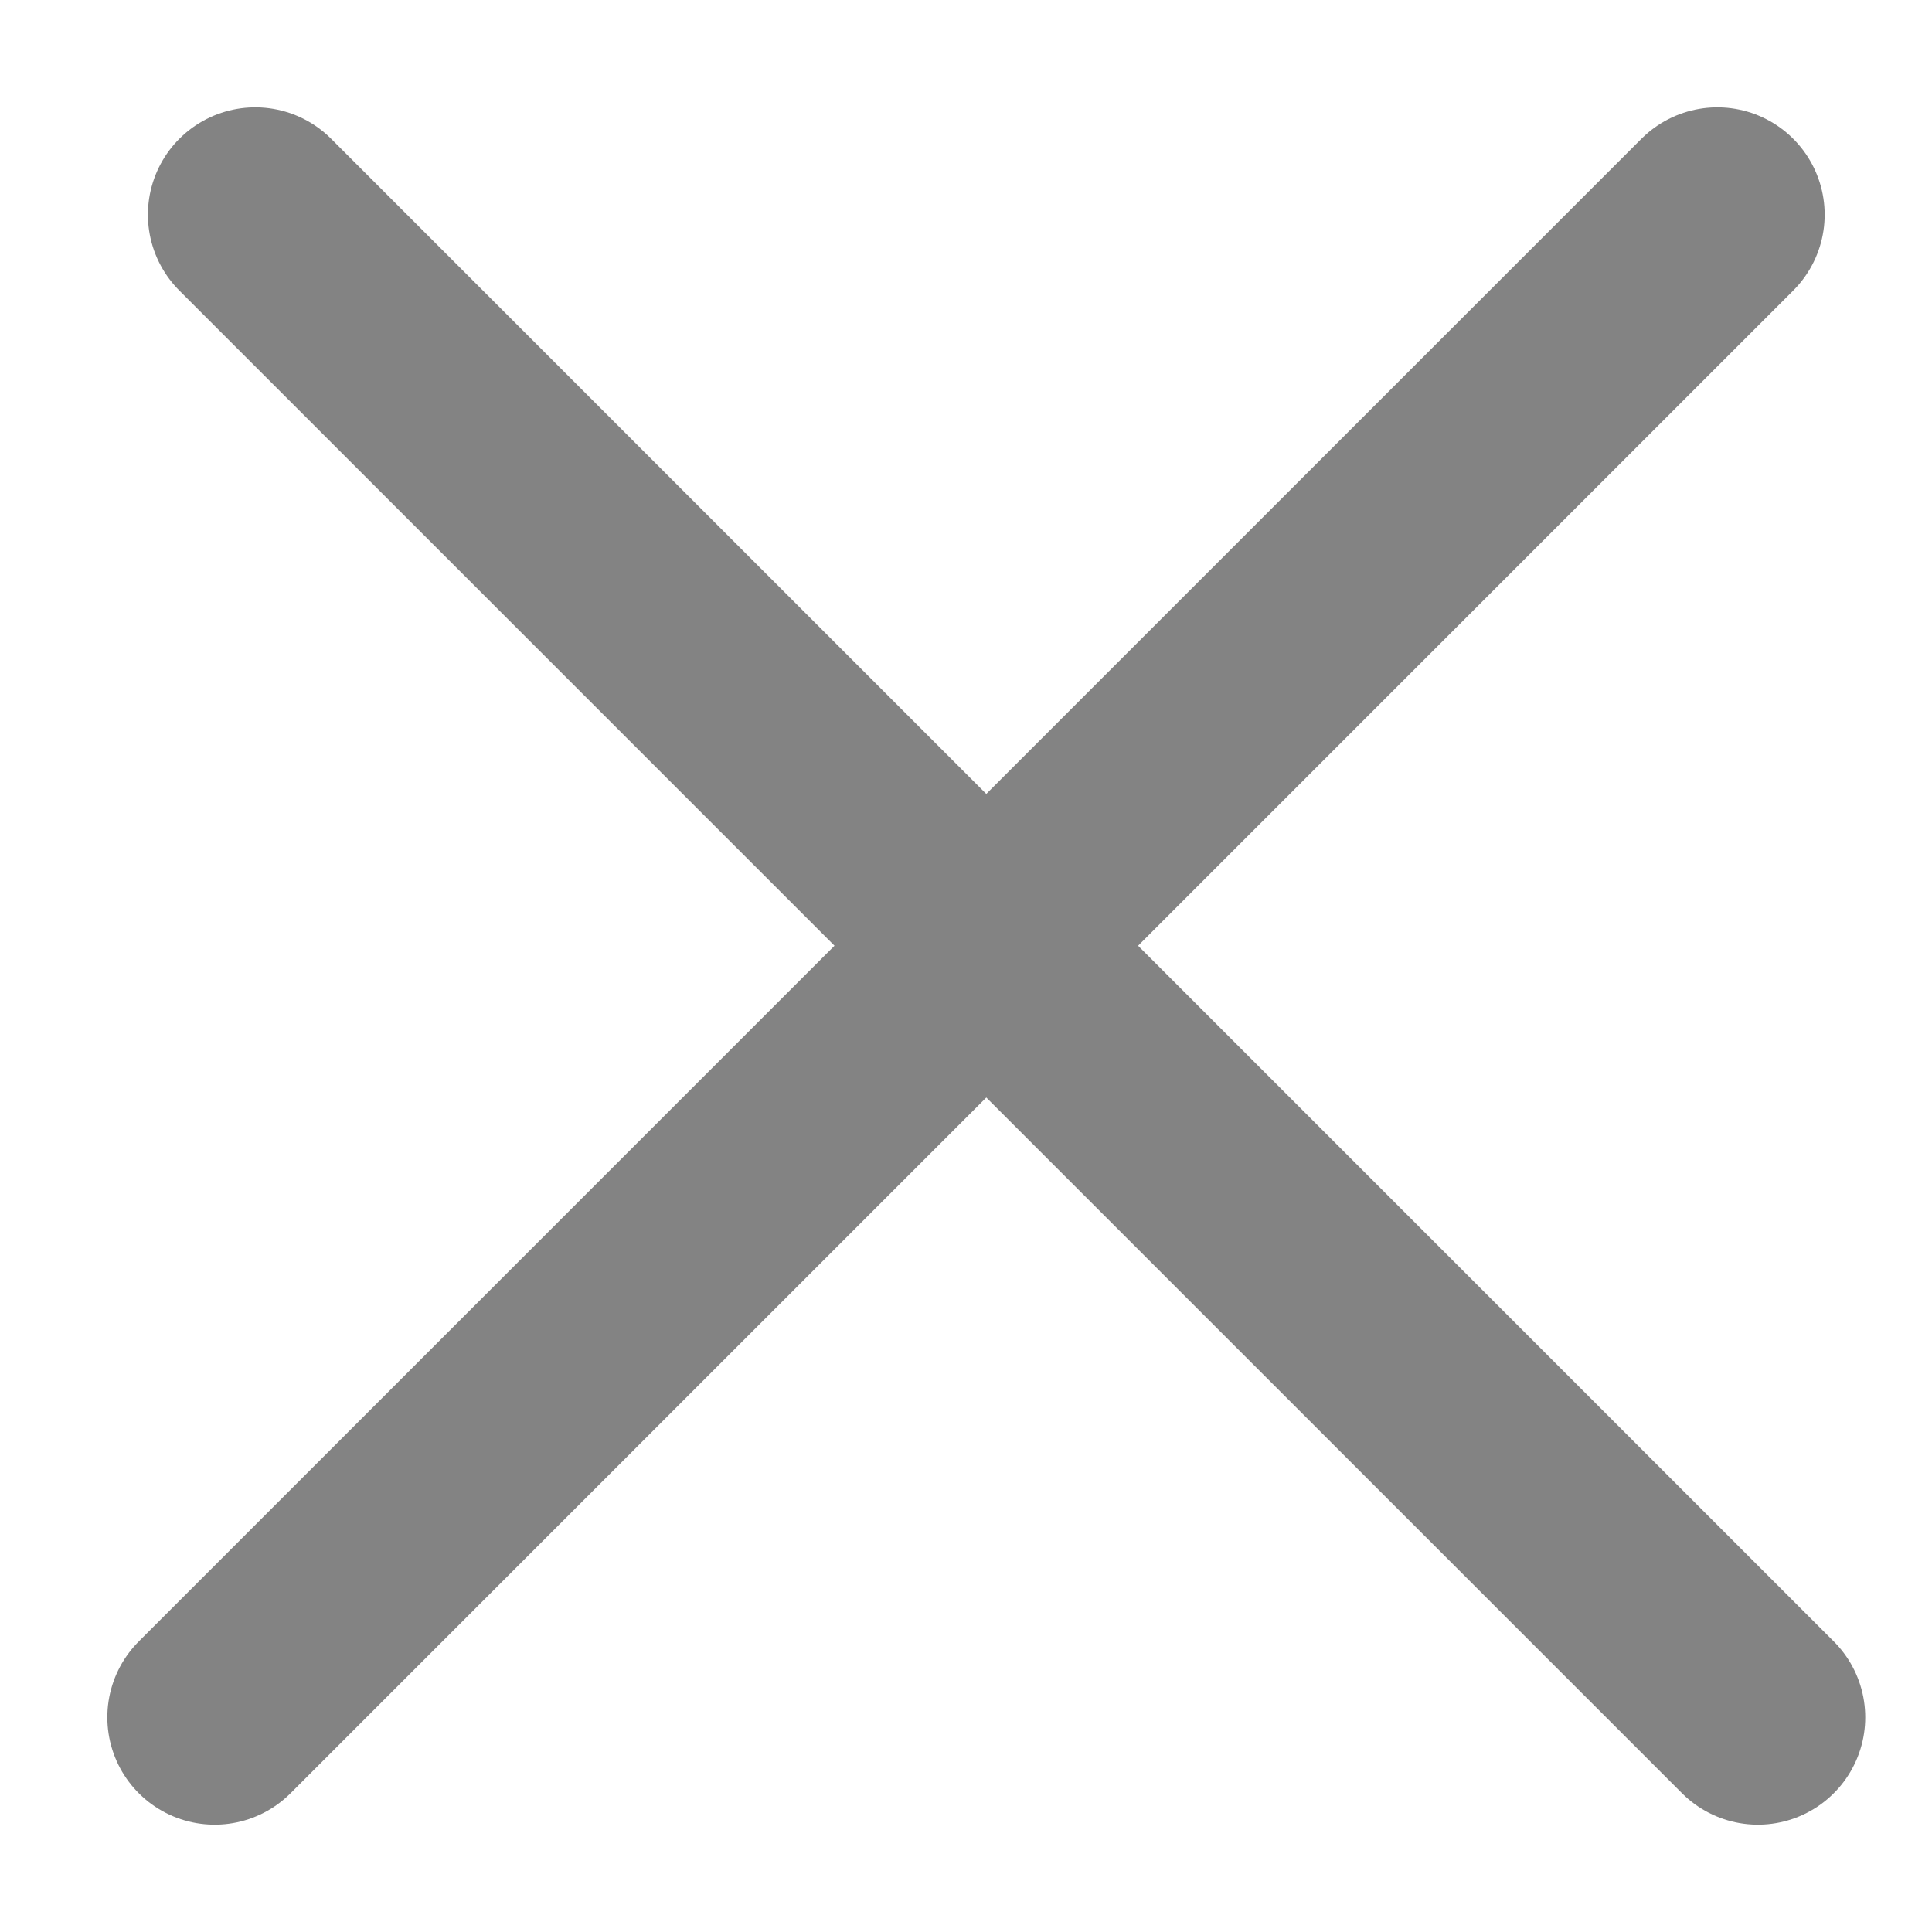
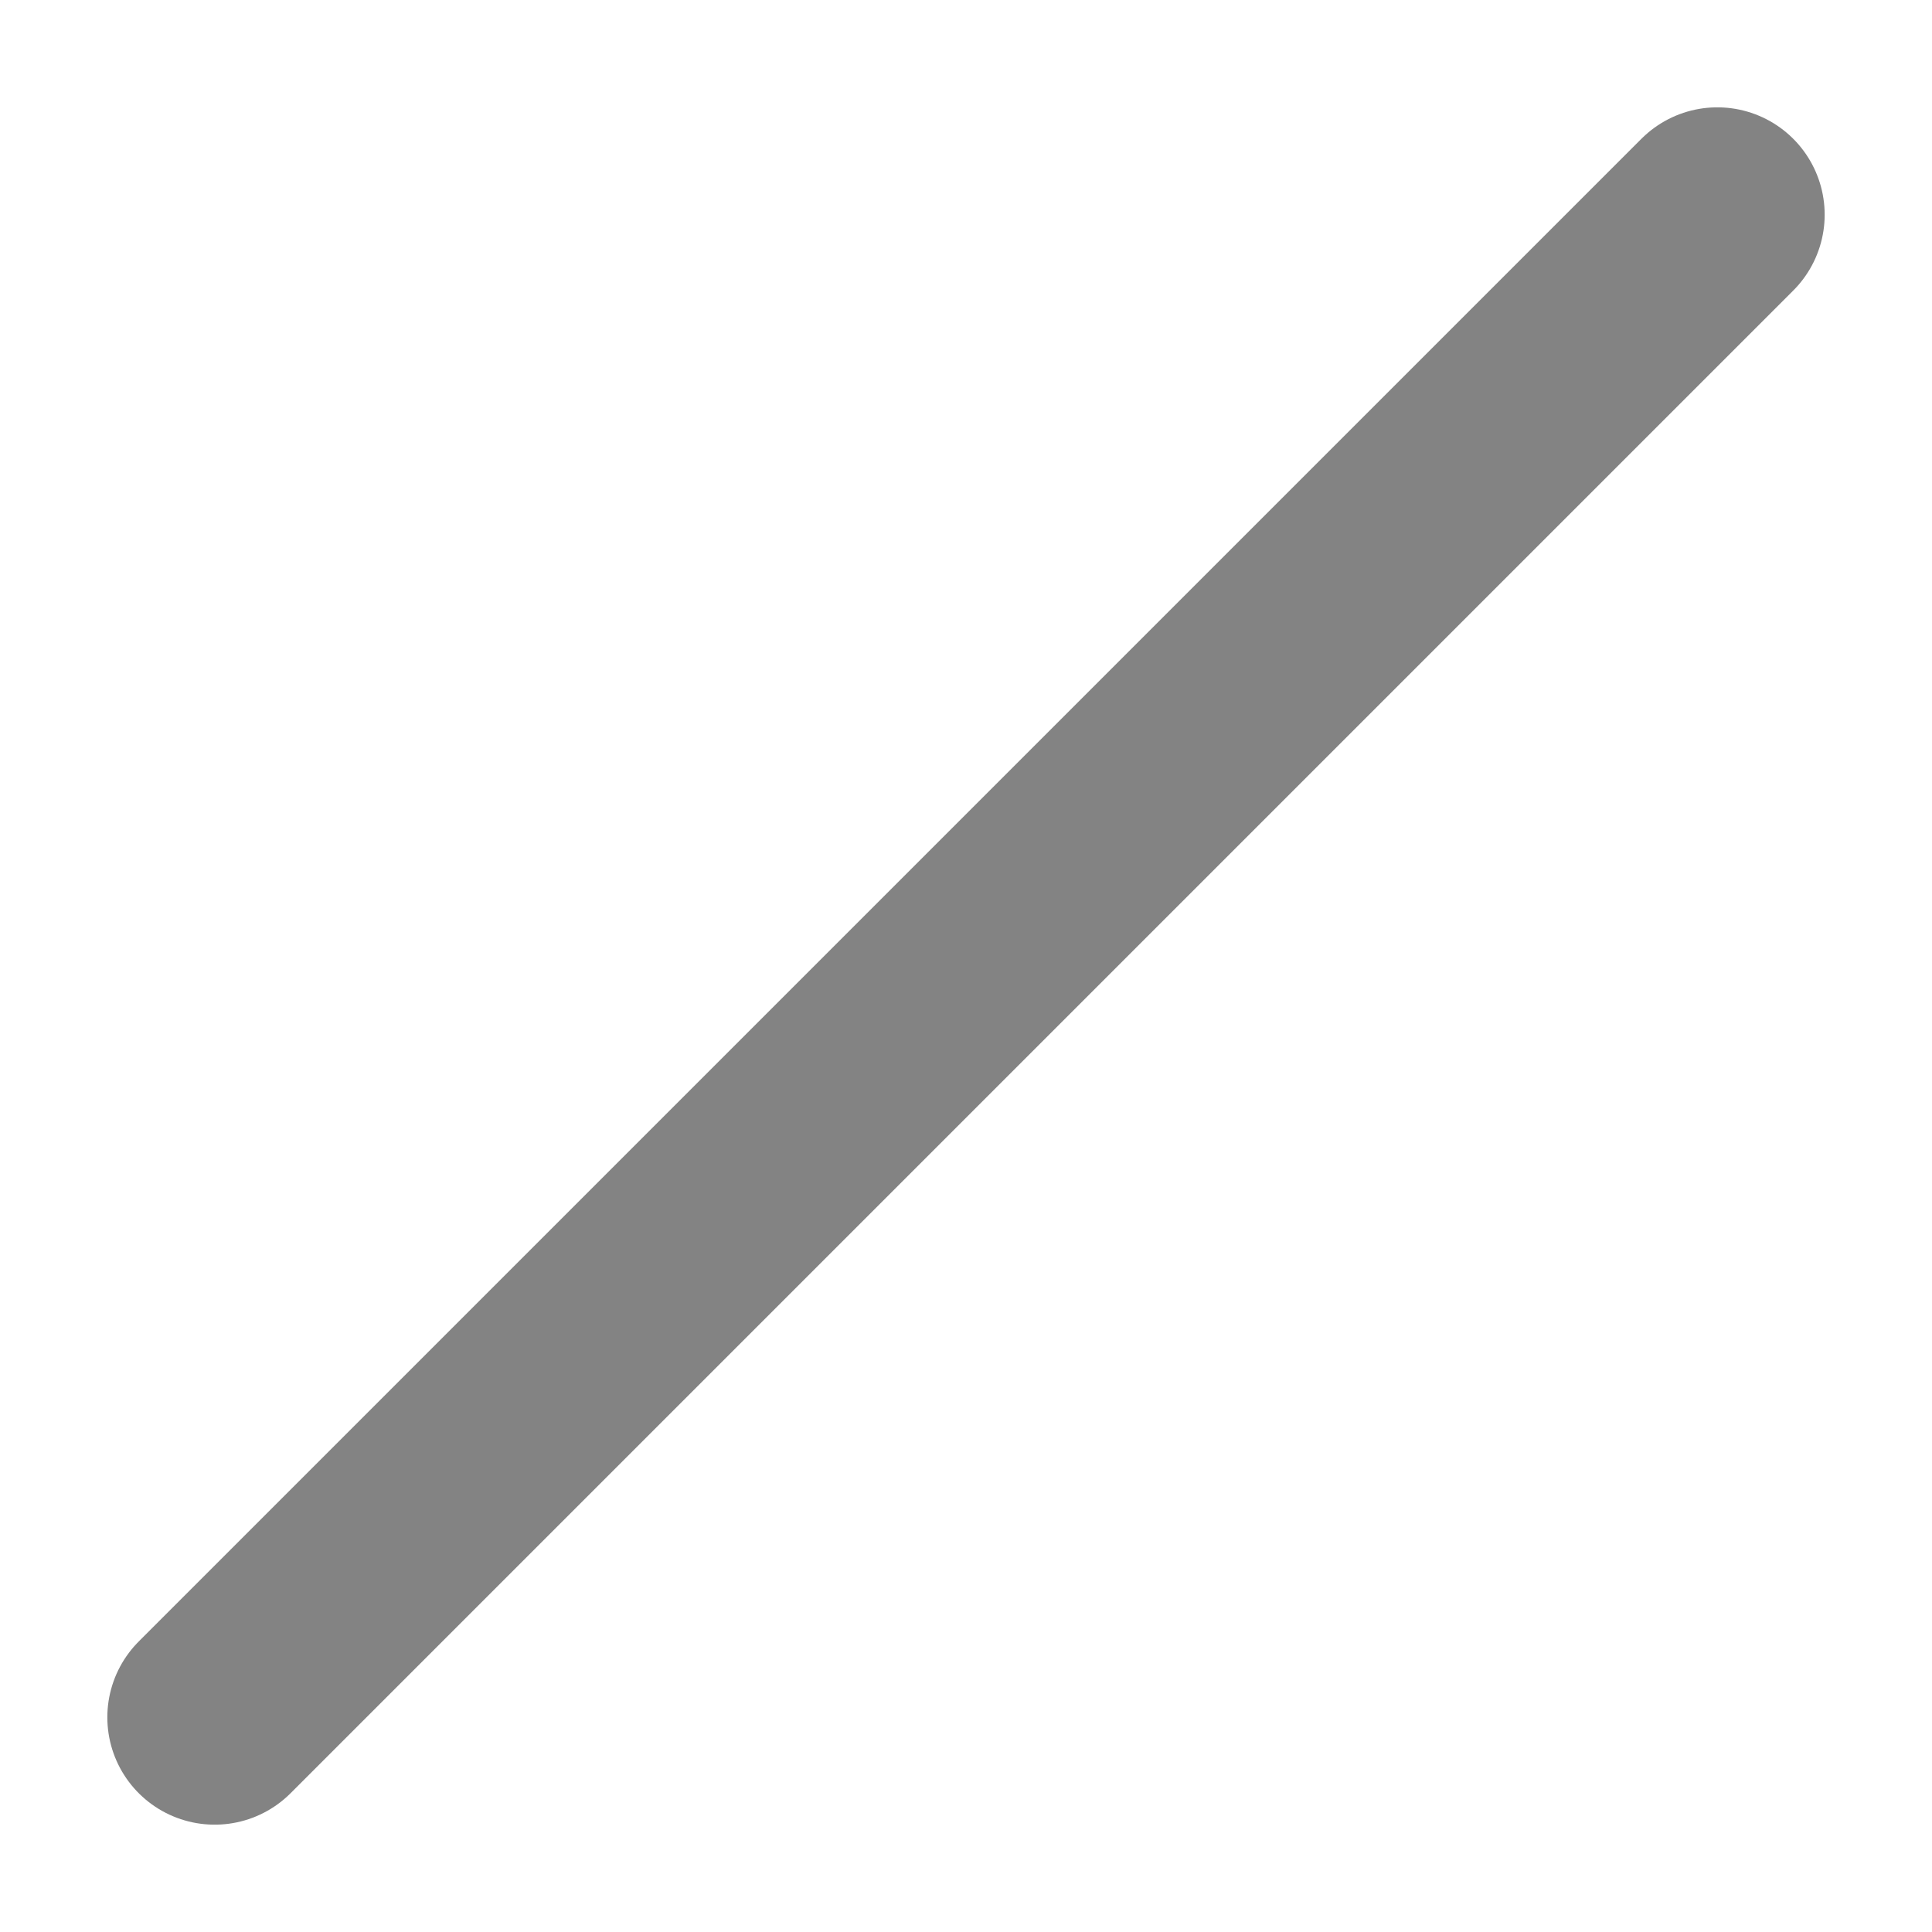
<svg xmlns="http://www.w3.org/2000/svg" width="9" height="9" viewBox="0 0 9 9" fill="none">
  <path d="M8 1L1 8" stroke="#838383" stroke-linecap="round" />
-   <path d="M8.189 8L1.189 1" stroke="#838383" stroke-linecap="round" />
</svg>